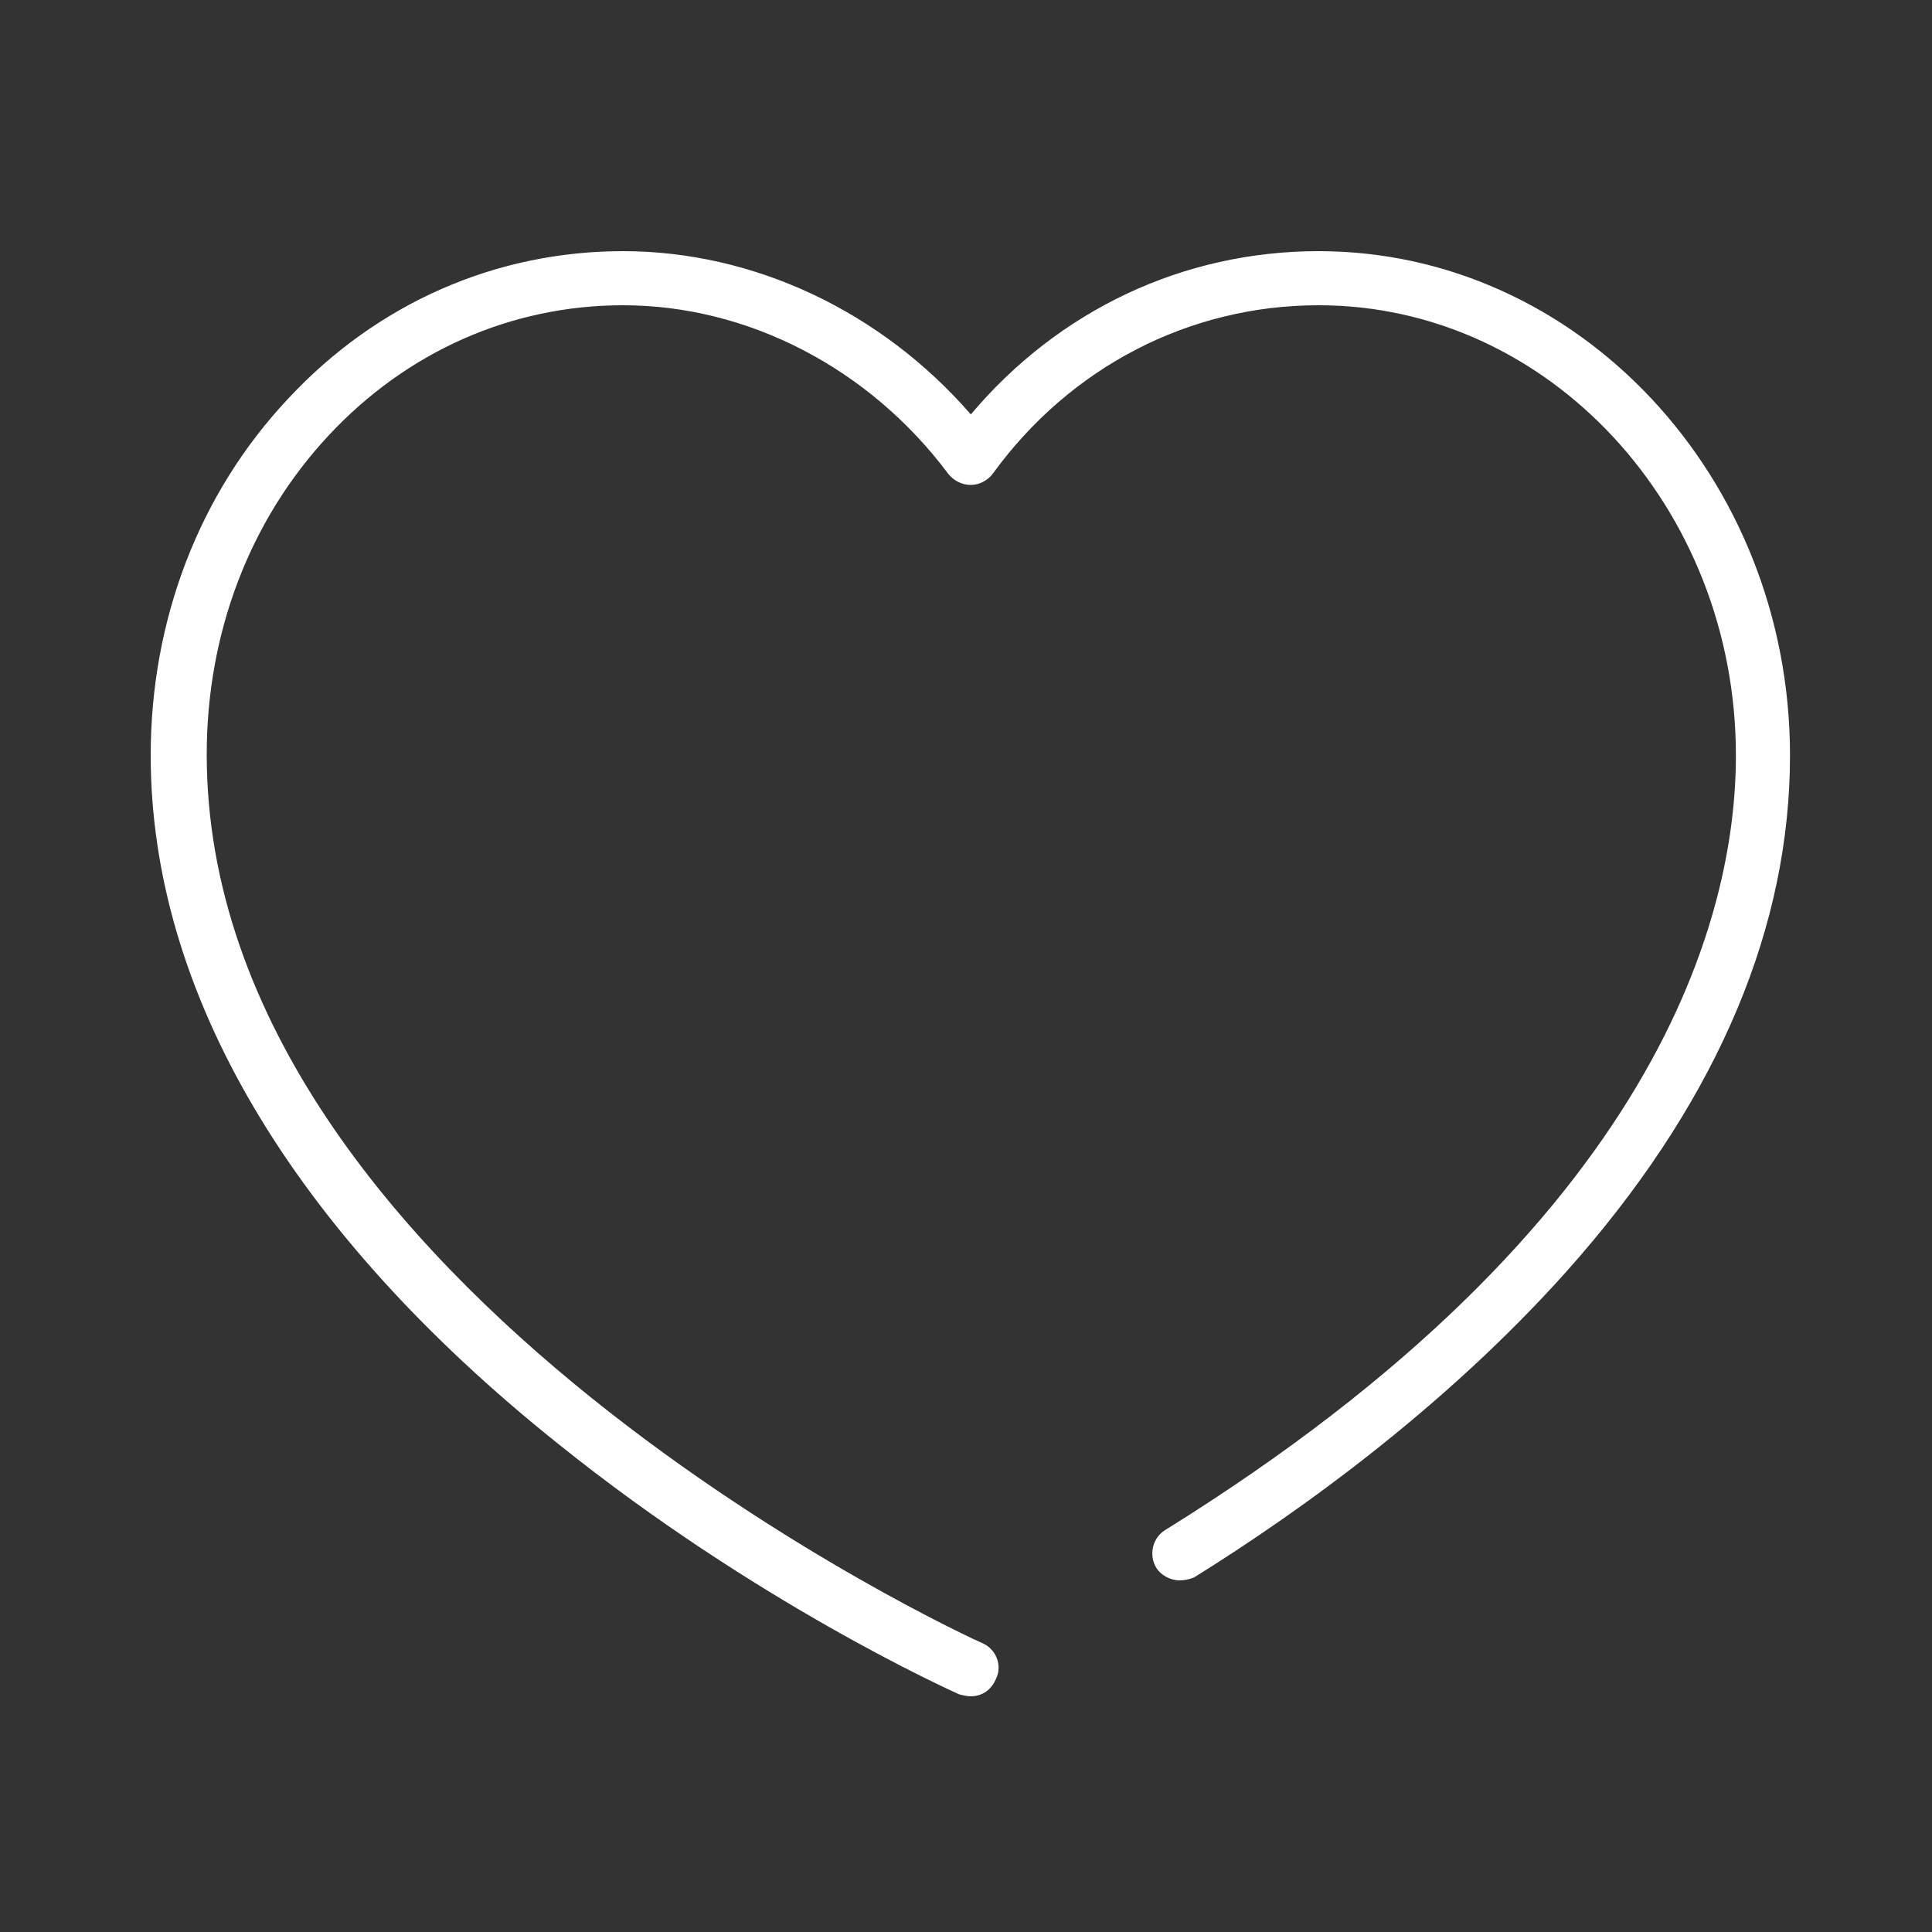
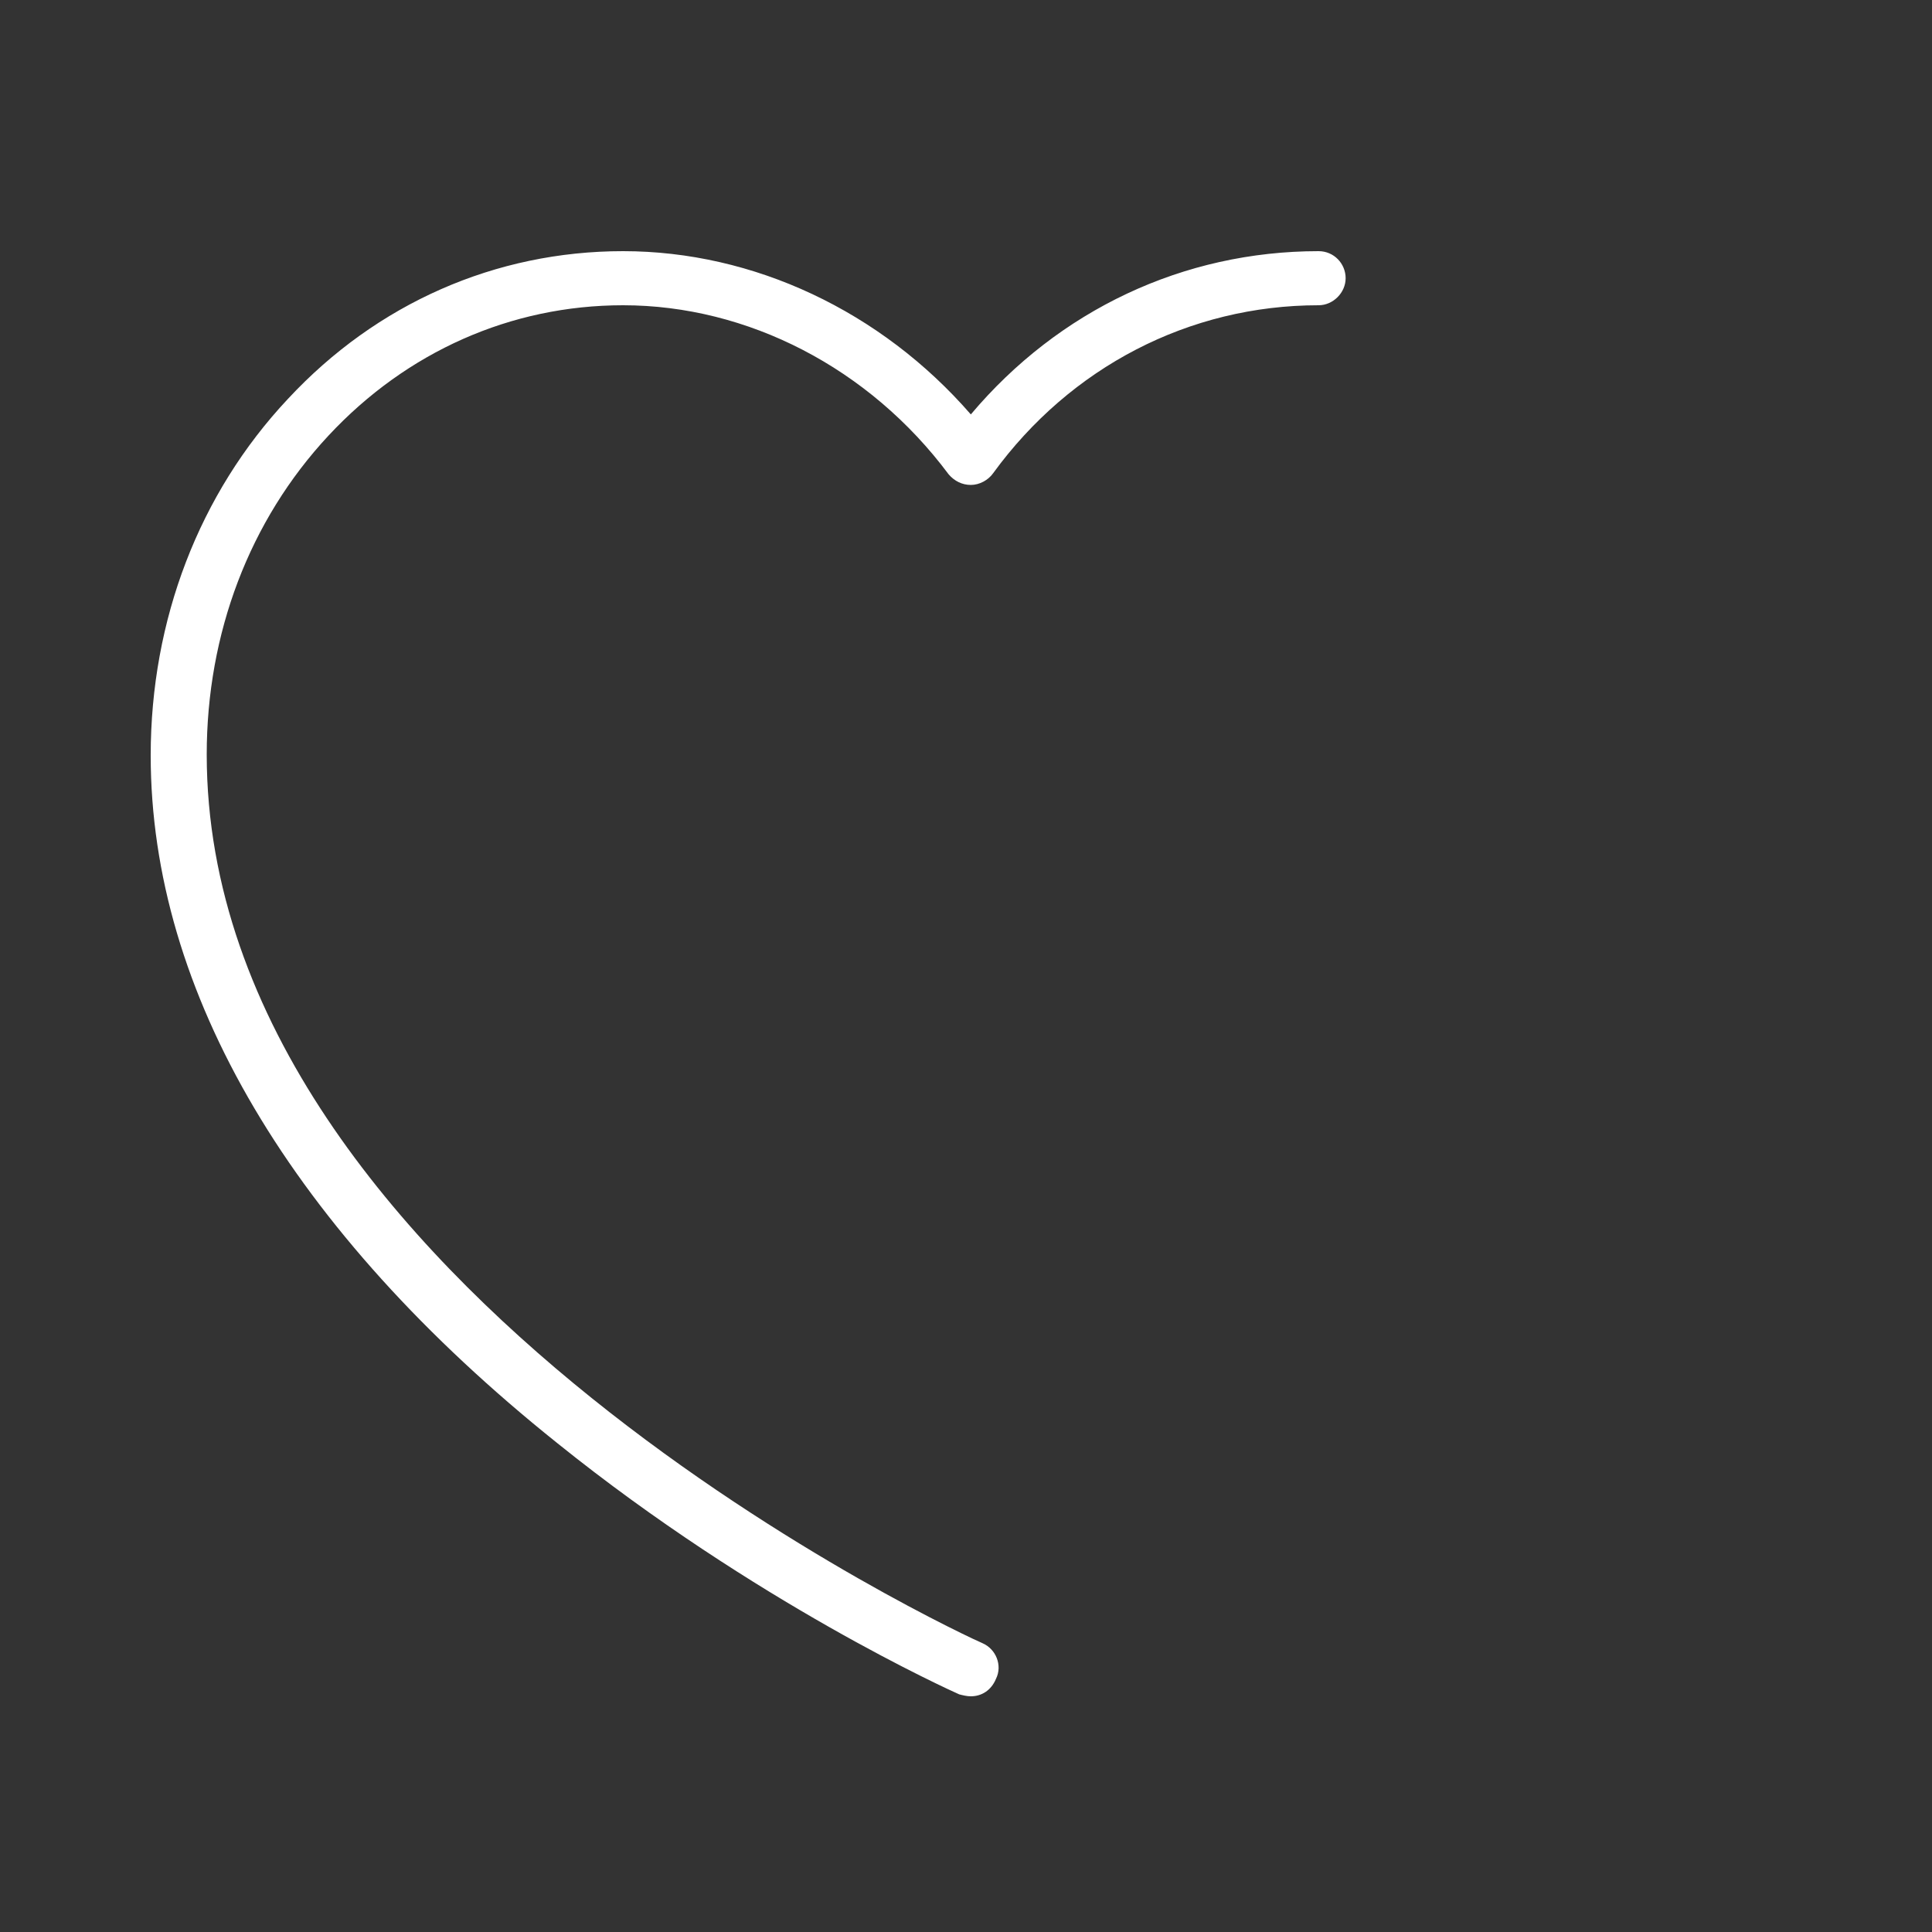
<svg xmlns="http://www.w3.org/2000/svg" version="1.1" id="Calque_1" x="0px" y="0px" viewBox="0 0 200 200" style="enable-background:new 0 0 200 200;" xml:space="preserve">
  <rect x="0" y="0" width="200" height="200" fill="#333333" stroke="none" />
  <style type="text/css">
	.st0{fill:#FFFFFF;}
	.st1{fill:none;}
</style>
  <g>
    <g>
      <g>
-         <path class="st0" d="M122.1,163.6c-0.9,0-1.9-0.5-2.4-1.3c-0.8-1.3-0.4-3.1,0.9-3.9c51.4-31.9,59.1-63.9,59.1-80.2     c0-25.7-19.4-46.6-43.2-46.6c-1.6,0-2.8-1.3-2.8-2.8s1.3-2.8,2.8-2.8c26.9,0,48.8,23.4,48.8,52.2c0,17.6-7.3,35.1-21.8,51.9     c-12.9,14.9-28.8,26.3-39.9,33.2C123.1,163.5,122.6,163.6,122.1,163.6z" />
-       </g>
+         </g>
      <g>
        <path class="st0" d="M100.5,175.6c-0.4,0-0.8-0.1-1.2-0.2c-0.9-0.4-21.1-9.5-41.6-26c-27.5-22-42.1-46.7-42.1-71.2     c0-14,5-27.1,14.2-36.9c9.2-9.9,21.5-15.3,34.7-15.3c13.5,0,26.7,6.2,36,16.9c9.1-10.8,22-16.9,36-16.9c1.6,0,2.8,1.3,2.8,2.8     s-1.3,2.8-2.8,2.8c-13.4,0-25.7,6.4-33.7,17.4c-0.5,0.7-1.4,1.2-2.3,1.2c0,0,0,0,0,0c-0.9,0-1.7-0.4-2.3-1.1     C90,38.1,77.4,31.6,64.5,31.6c-11.6,0-22.4,4.8-30.5,13.5c-8.2,8.8-12.6,20.5-12.6,33c0,55.3,79.5,91.7,80.3,92     c1.4,0.6,2.1,2.3,1.4,3.7C102.6,175,101.6,175.6,100.5,175.6z" />
      </g>
    </g>
-     <rect x="0.5" y="0.8" class="st1" width="200" height="200" />
  </g>
</svg>